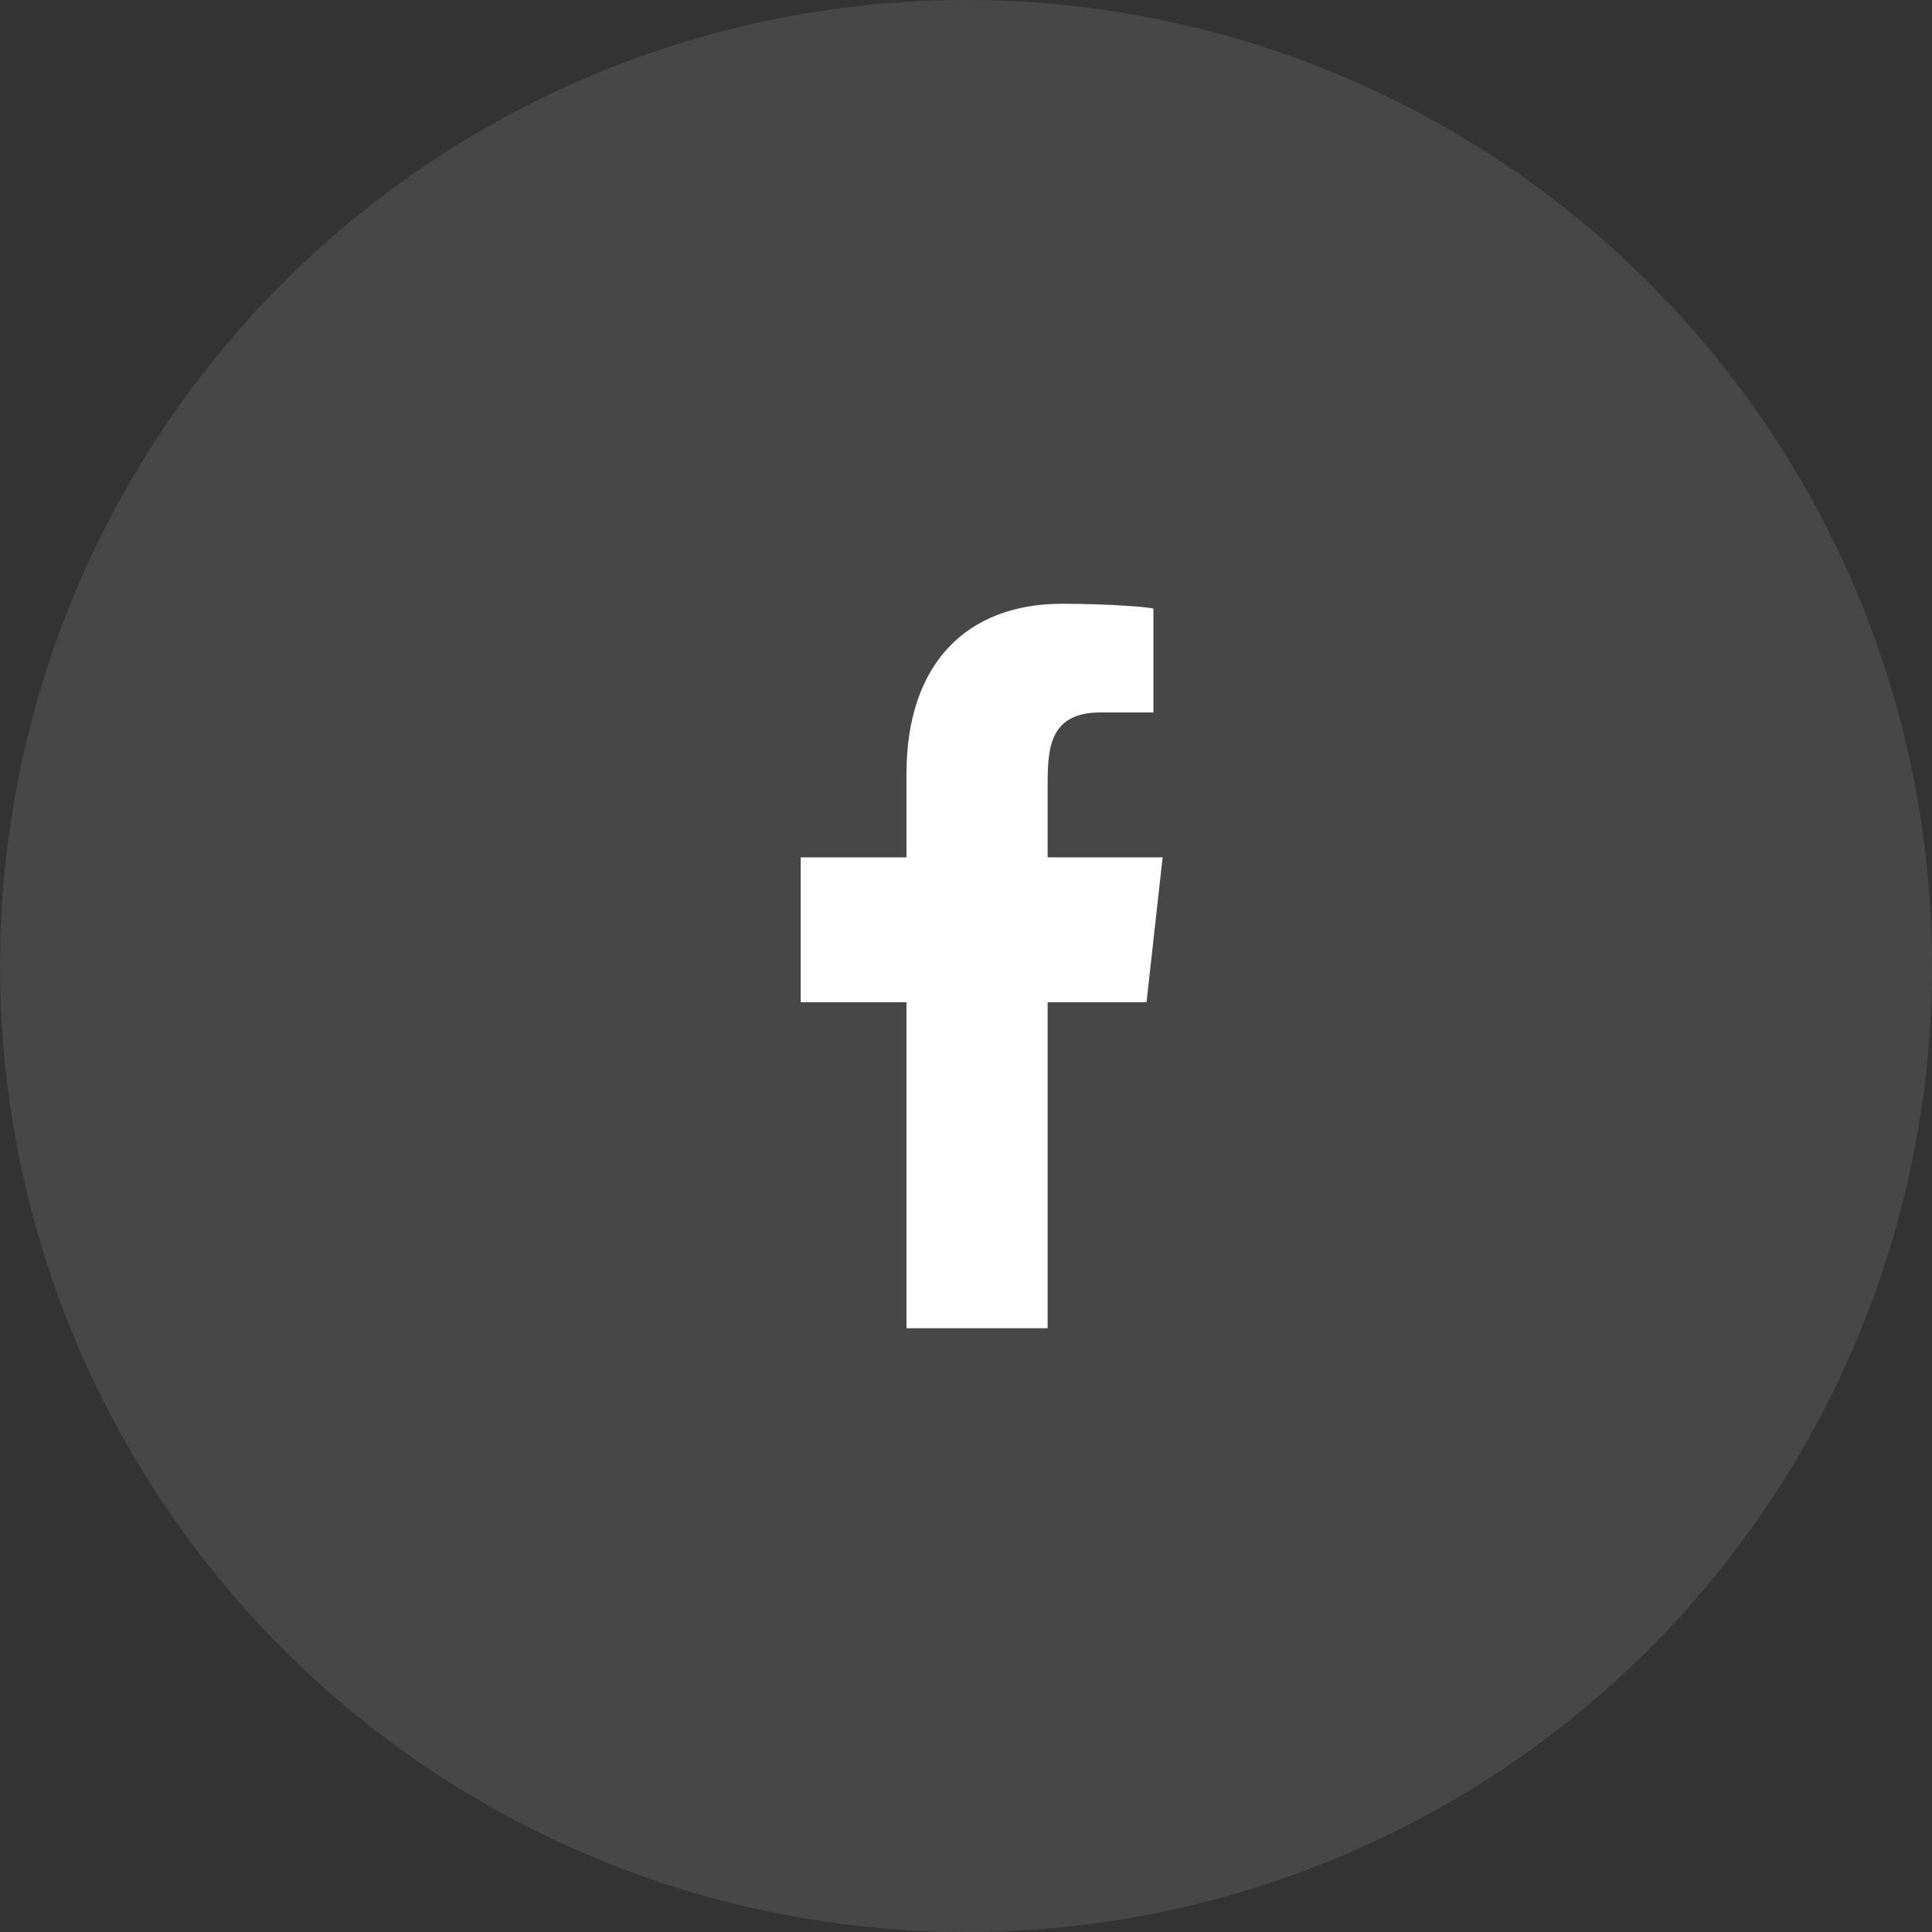
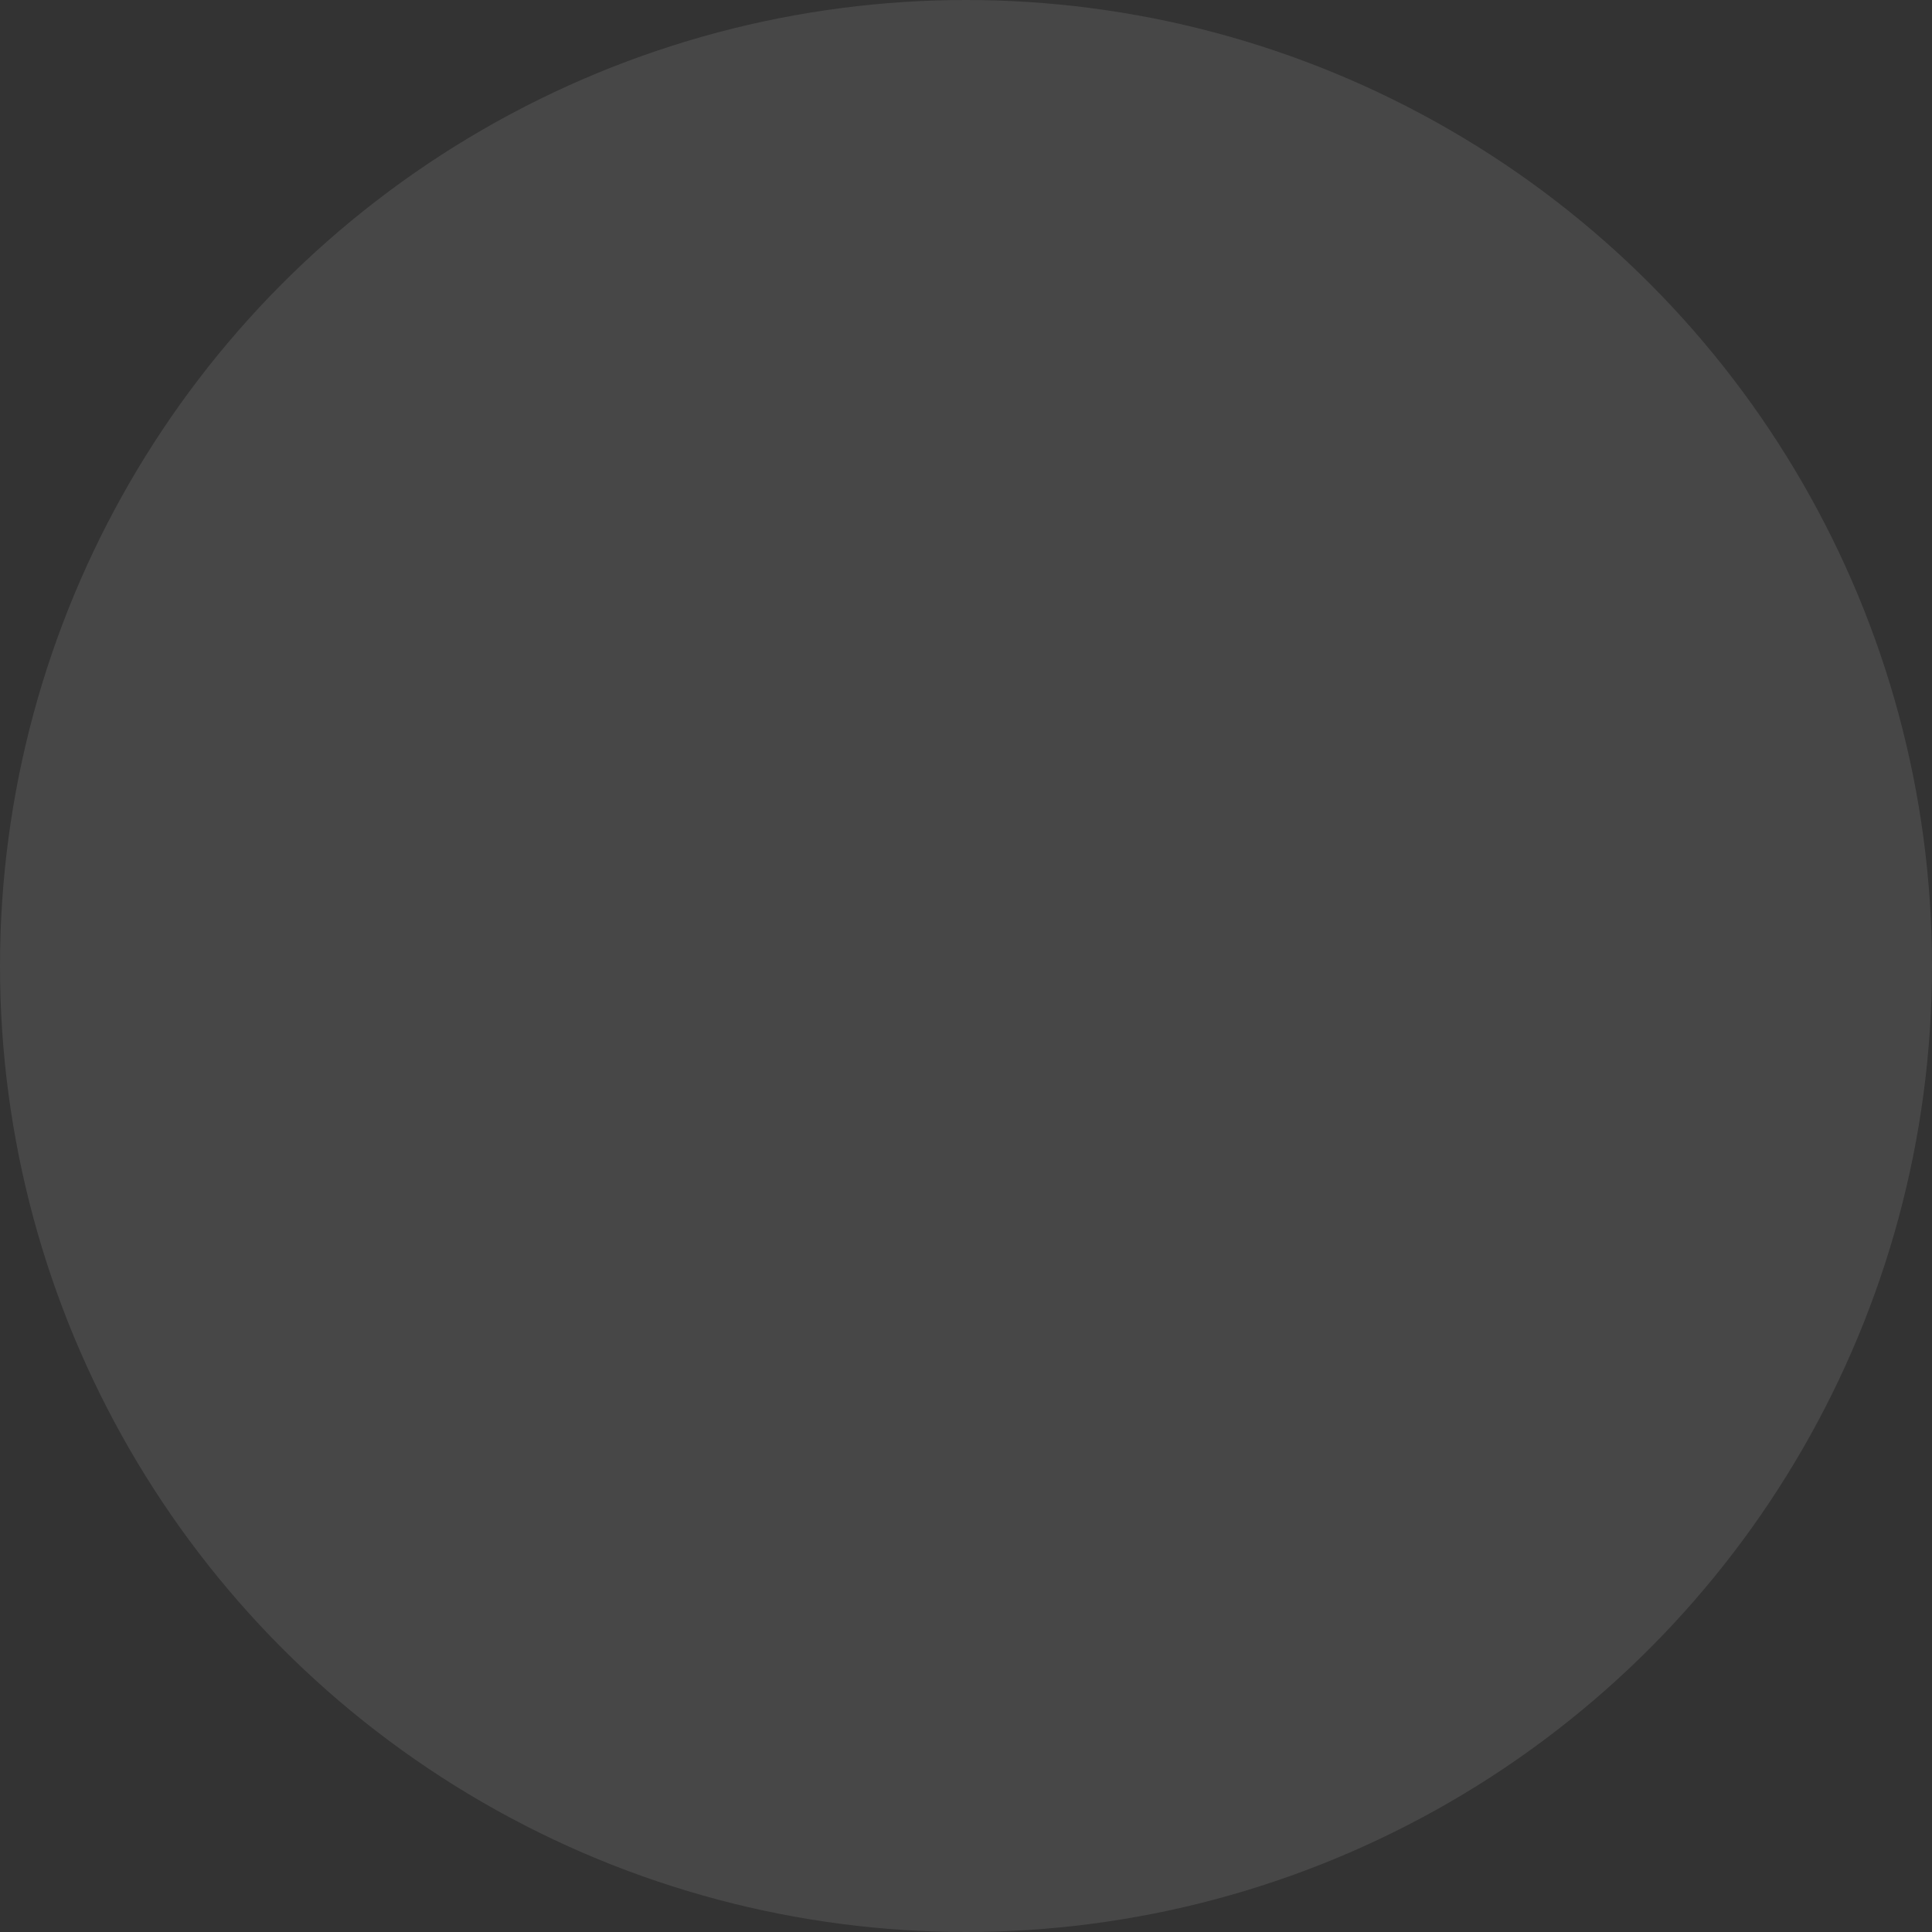
<svg xmlns="http://www.w3.org/2000/svg" width="32" height="32" viewBox="0 0 32 32" fill="none">
  <rect x="0" y="0" width="32" height="32" fill="#333333" stroke="none" />
  <circle opacity="0.1" cx="16" cy="16" r="16" fill="white" />
-   <path fill-rule="evenodd" clip-rule="evenodd" d="M17.352 22V16.6H18.99L19.257 14.2H17.352V13.031C17.352 12.413 17.367 11.8 18.23 11.8H19.104V10.084C19.104 10.058 18.354 10 17.594 10C16.008 10 15.014 10.994 15.014 12.82V14.2H13.262V16.6H15.014V22H17.352Z" fill="white" />
</svg>